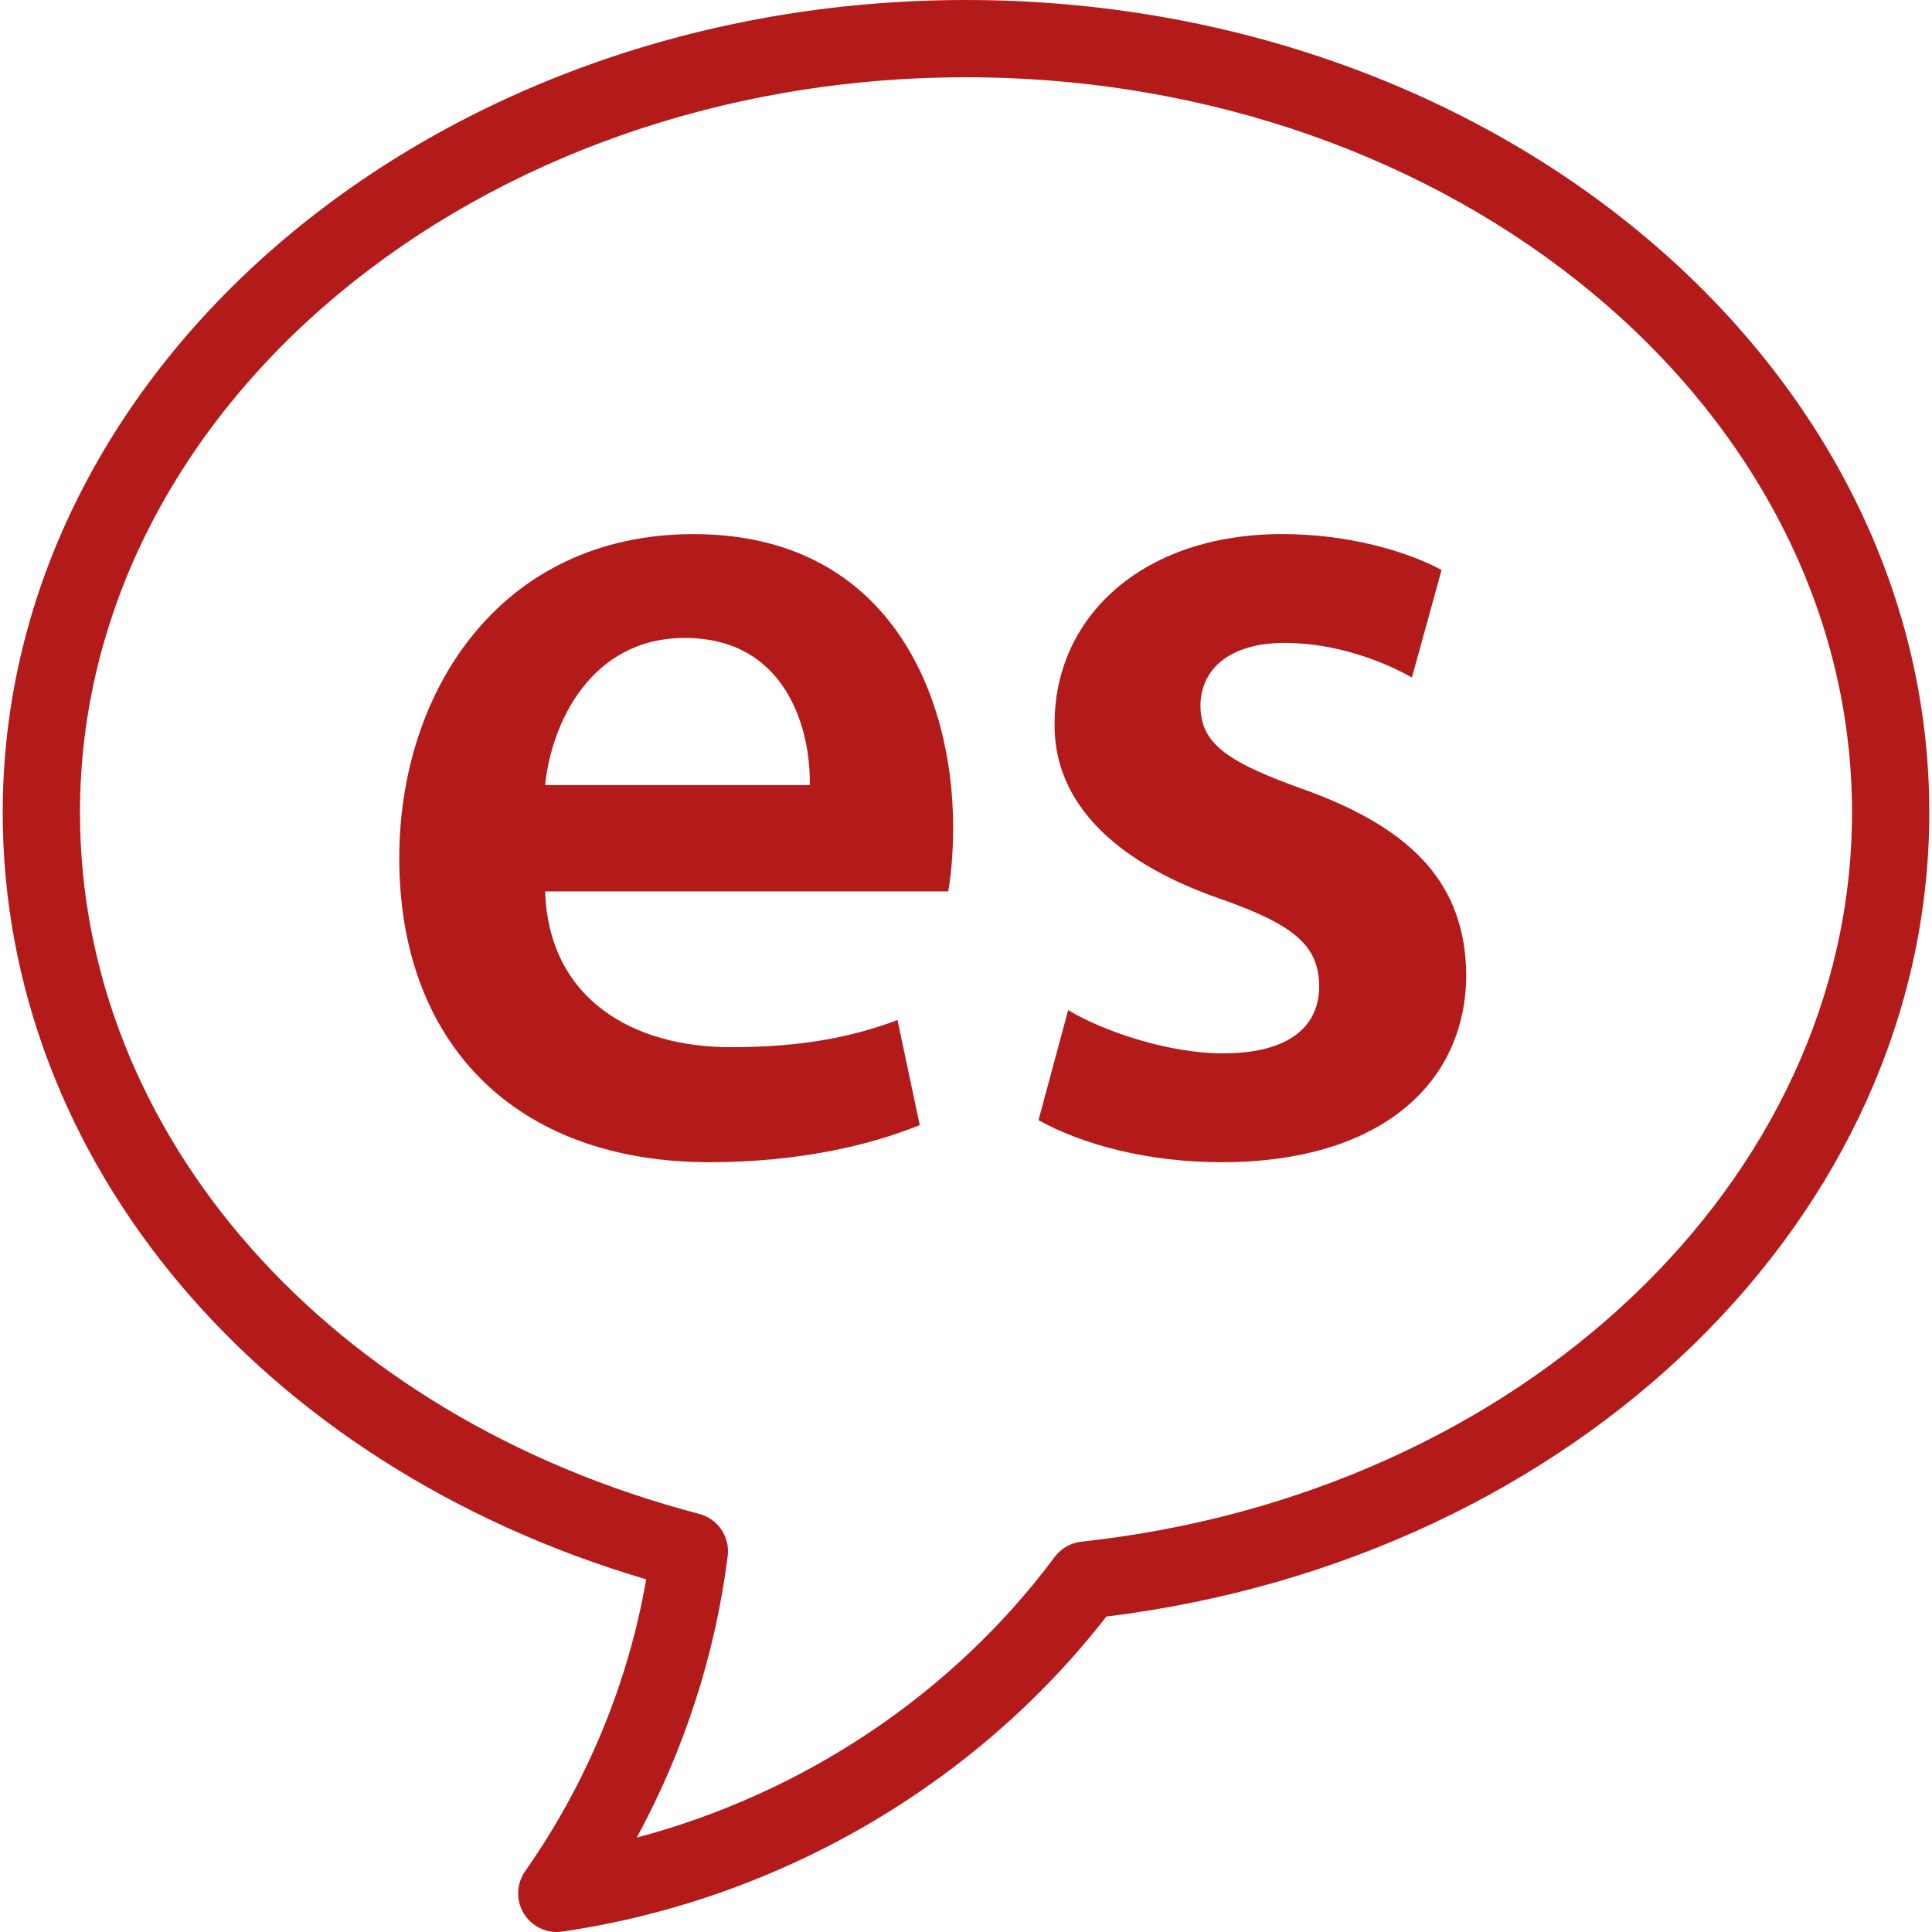
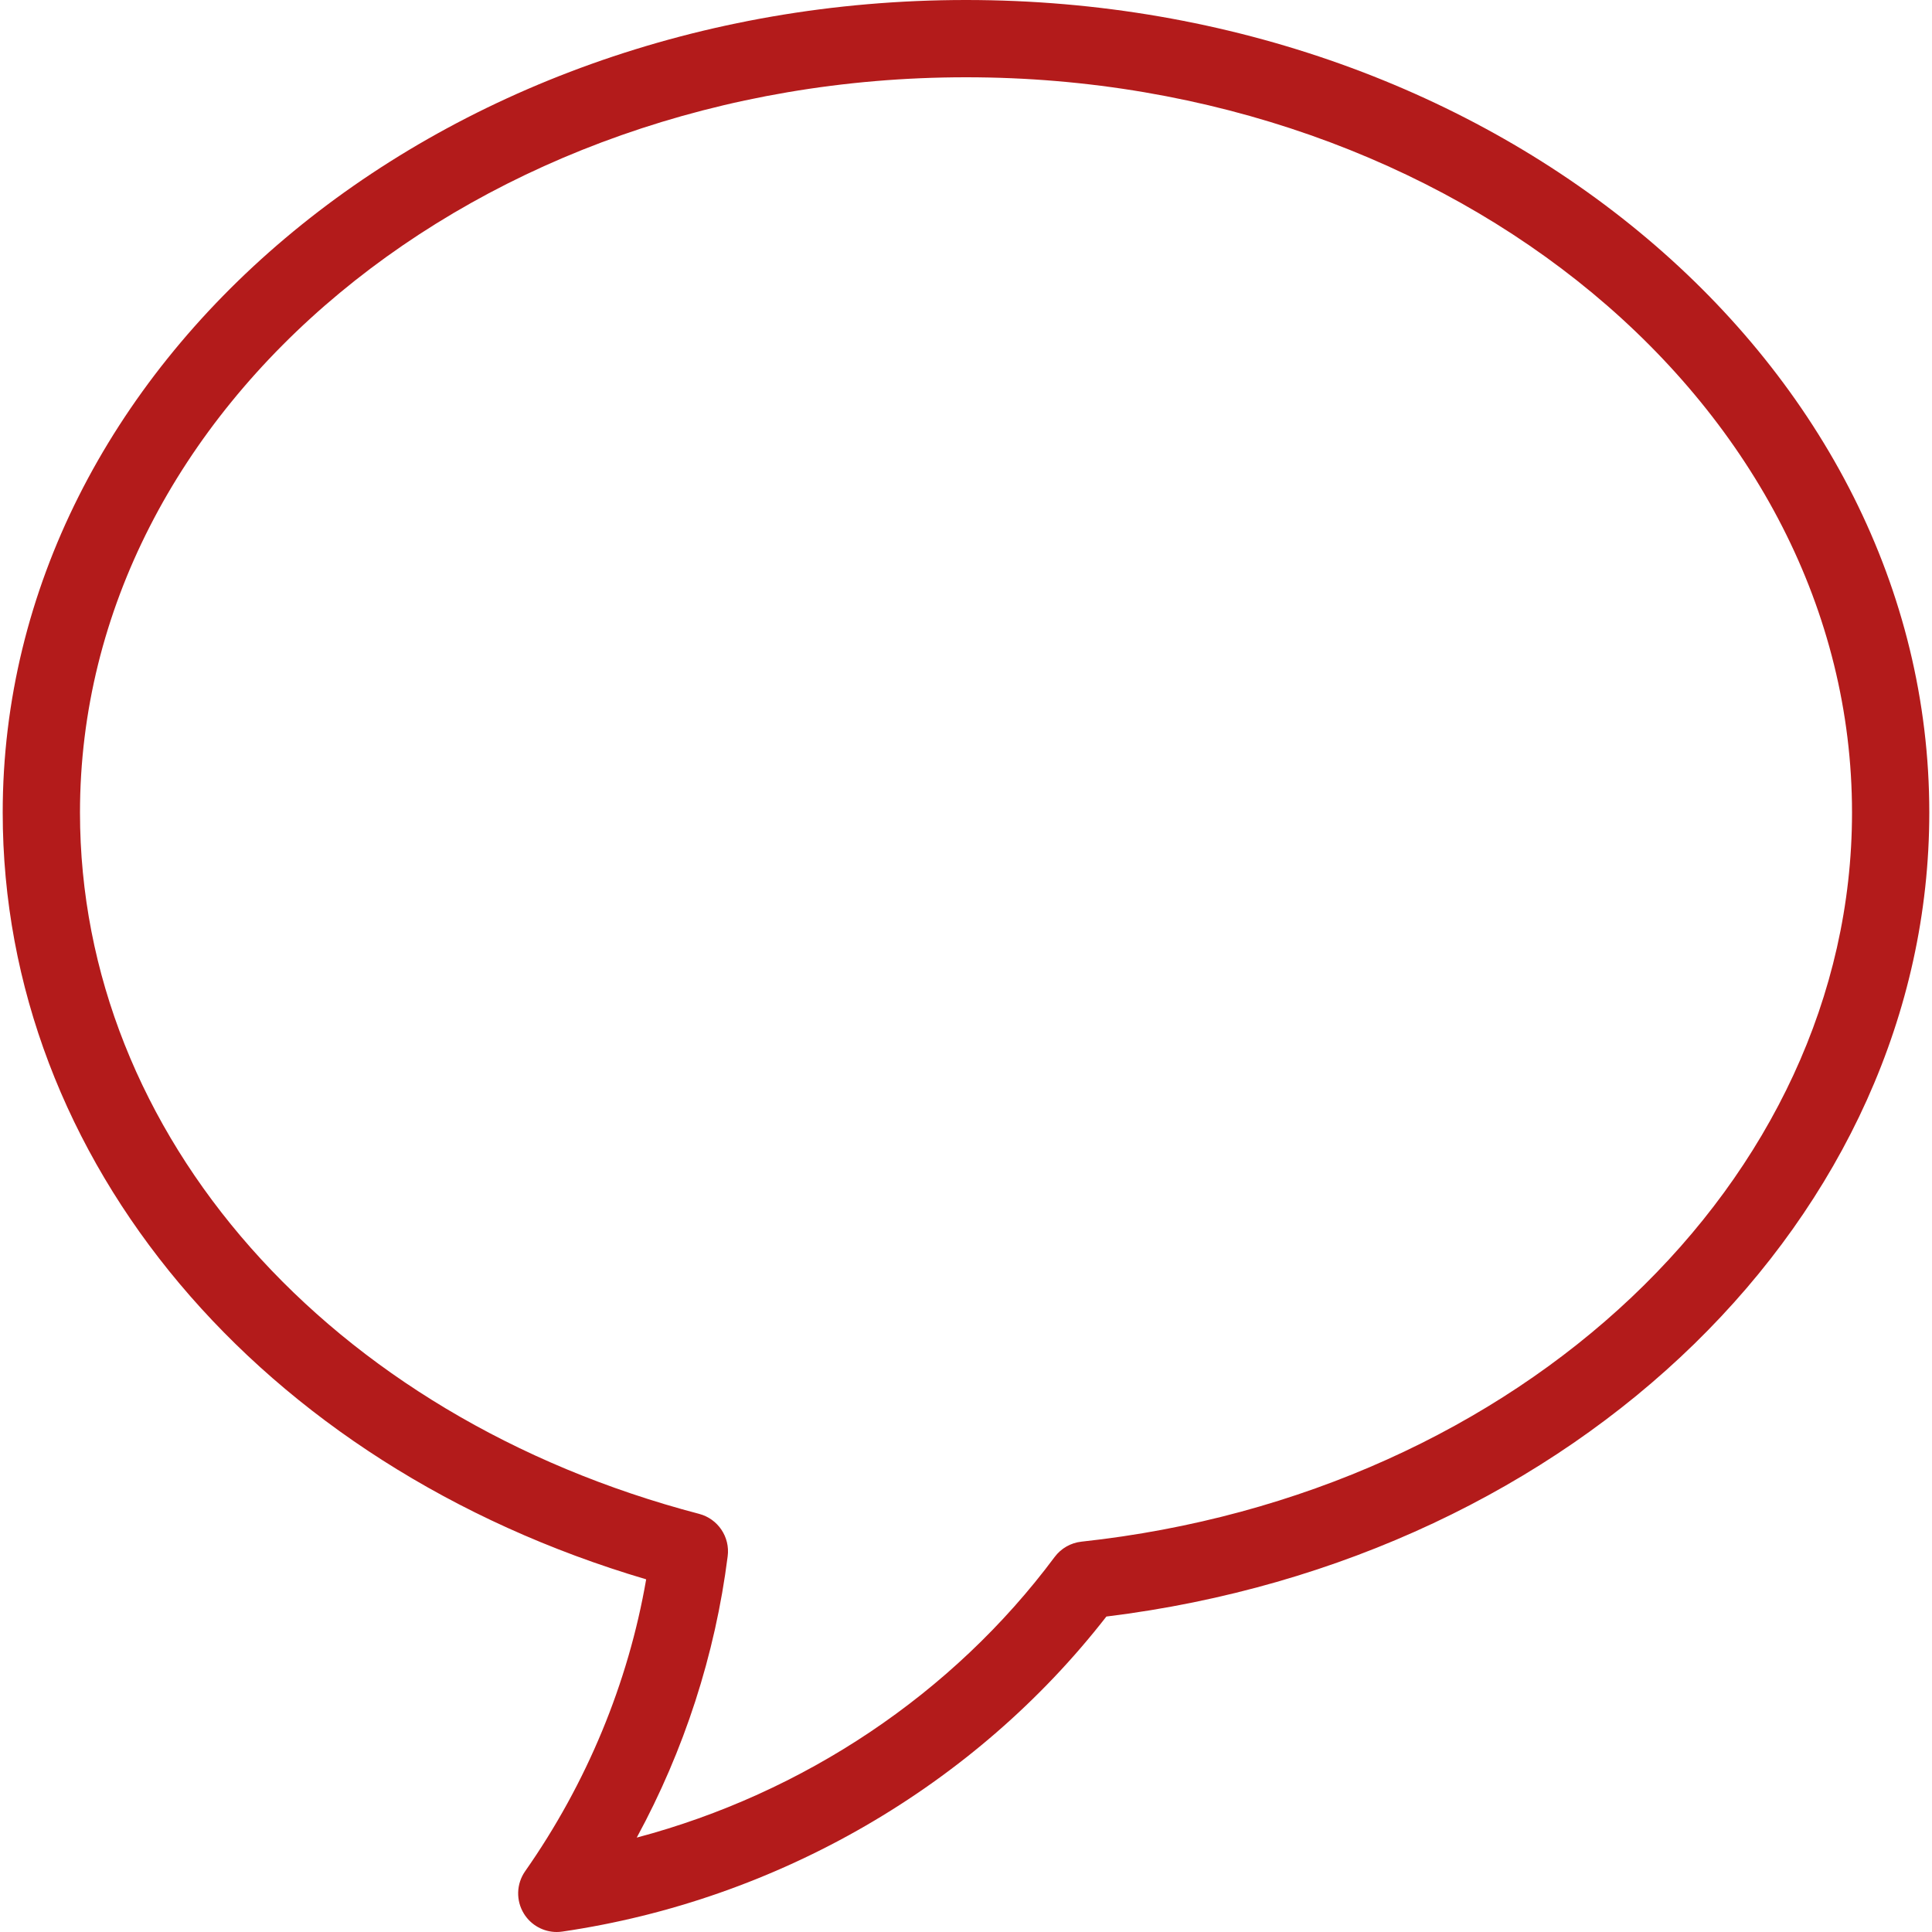
<svg xmlns="http://www.w3.org/2000/svg" version="1.1" id="Layer_1" x="0px" y="0px" viewBox="0 0 50 50" style="enable-background:new 0 0 50 50;" xml:space="preserve">
  <style type="text/css">
	.st0{fill:#B31B1B;}
</style>
  <g>
    <path class="st0" d="M25,0C11.254,0,0.07,9.434,0.07,21.029c0,9.01,6.654,16.89,16.653,19.844   c-0.464,2.686-1.539,5.281-3.132,7.554c-0.229,0.327-0.242,0.759-0.032,1.099C13.742,49.823,14.066,50,14.409,50   c0.048,0,0.097-0.004,0.145-0.011c5.572-0.816,10.678-3.779,14.079-8.153   c12.173-1.497,21.297-10.378,21.297-20.807C49.93,9.434,38.747,0,25,0z M27.988,39.898   c-0.277,0.03-0.528,0.174-0.695,0.398c-2.639,3.545-6.498,6.116-10.814,7.261   c1.226-2.256,2.03-4.728,2.353-7.279c0.066-0.5-0.251-0.971-0.738-1.099C8.51,36.667,2.07,29.373,2.07,21.029   C2.07,10.536,12.356,2,25,2s22.93,8.536,22.93,19.029C47.93,30.557,39.357,38.669,27.988,39.898z" />
-     <path class="st0" d="M17.948,13.823c-4.992,0-7.615,4.064-7.615,8.384c0,4.767,2.976,7.871,8.031,7.871   c2.24,0,4.096-0.416,5.439-0.96l-0.576-2.72c-1.184,0.447-2.495,0.703-4.319,0.703   c-2.496,0-4.704-1.216-4.8-4.031h10.431c0.064-0.352,0.128-0.928,0.128-1.664   C24.668,17.982,23.004,13.823,17.948,13.823z M14.108,20.318c0.16-1.6,1.184-3.808,3.616-3.808   c2.623,0,3.264,2.368,3.232,3.808H14.108z" />
-     <path class="st0" d="M33.788,20.446c-1.984-0.704-2.72-1.184-2.72-2.176c0-0.96,0.768-1.632,2.176-1.632   c1.376,0,2.624,0.512,3.296,0.896l0.768-2.784c-0.895-0.48-2.399-0.928-4.128-0.928c-3.615,0-5.887,2.144-5.887,4.896   c-0.032,1.824,1.247,3.488,4.287,4.544c1.92,0.672,2.559,1.216,2.559,2.271c0,1.023-0.768,1.728-2.495,1.728   c-1.408,0-3.104-0.576-4-1.12l-0.768,2.849c1.151,0.64,2.848,1.088,4.735,1.088   c4.128,0,6.335-2.048,6.335-4.864C37.916,22.91,36.603,21.47,33.788,20.446z" />
  </g>
</svg>